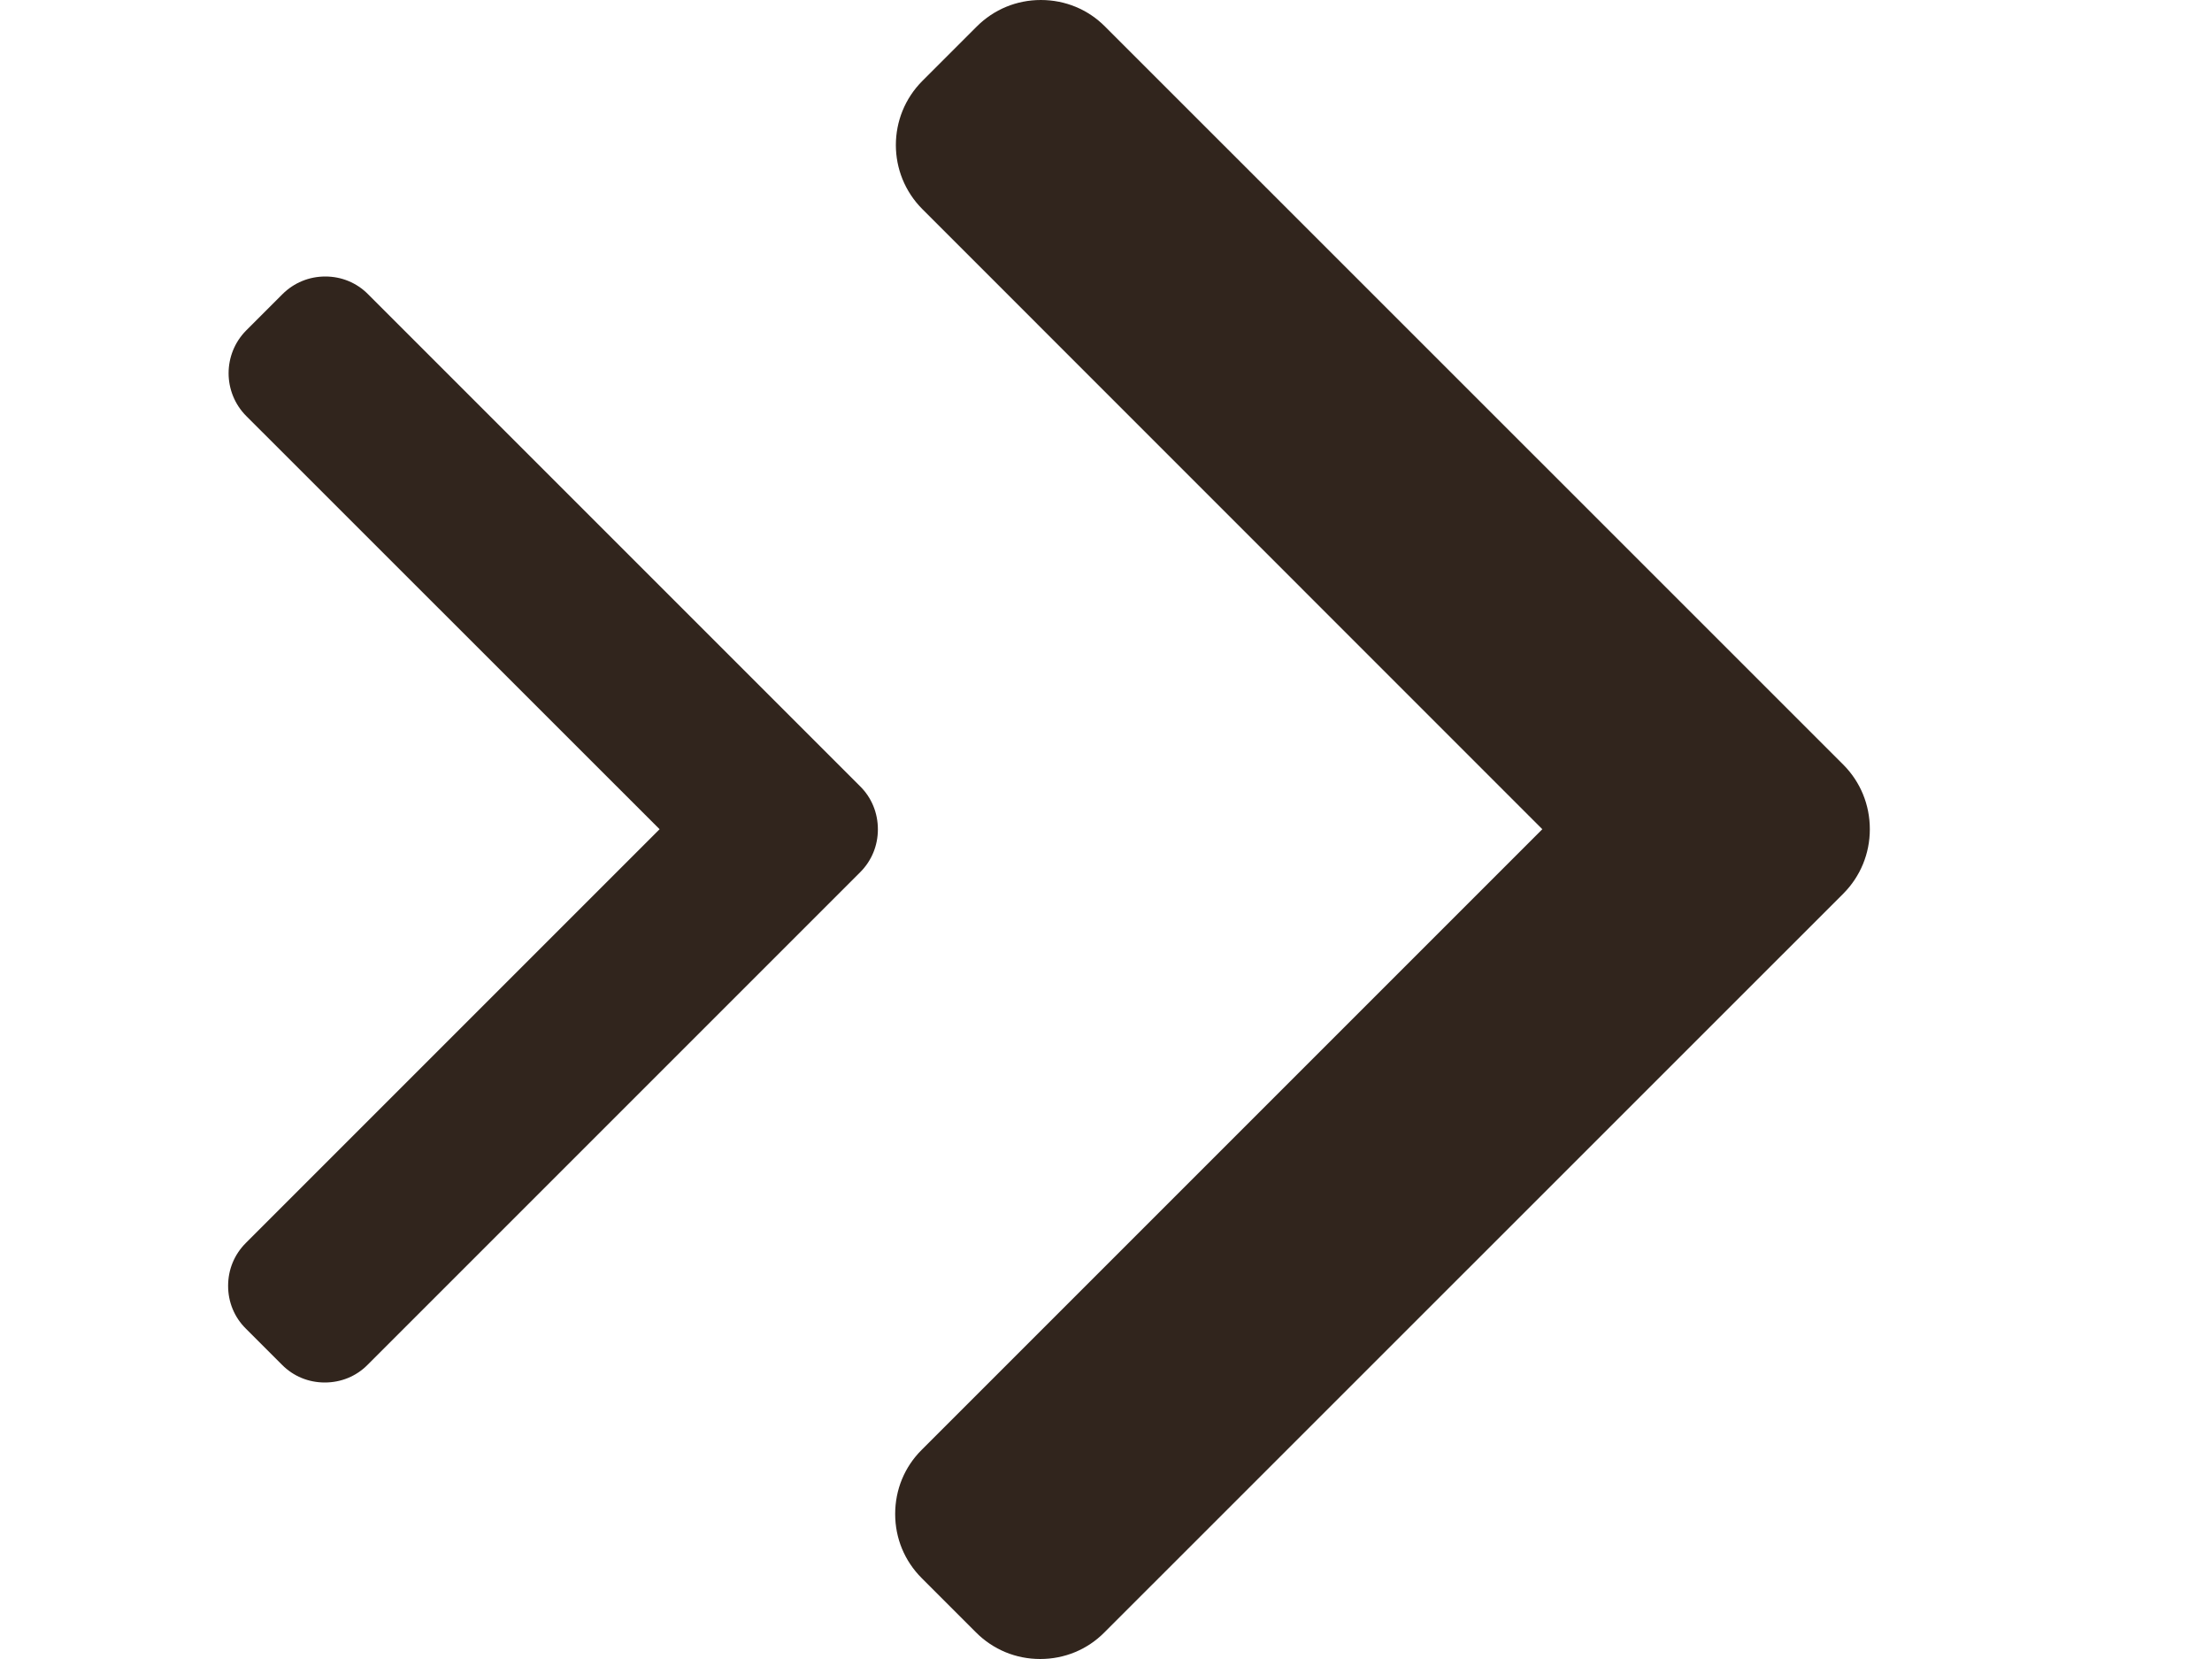
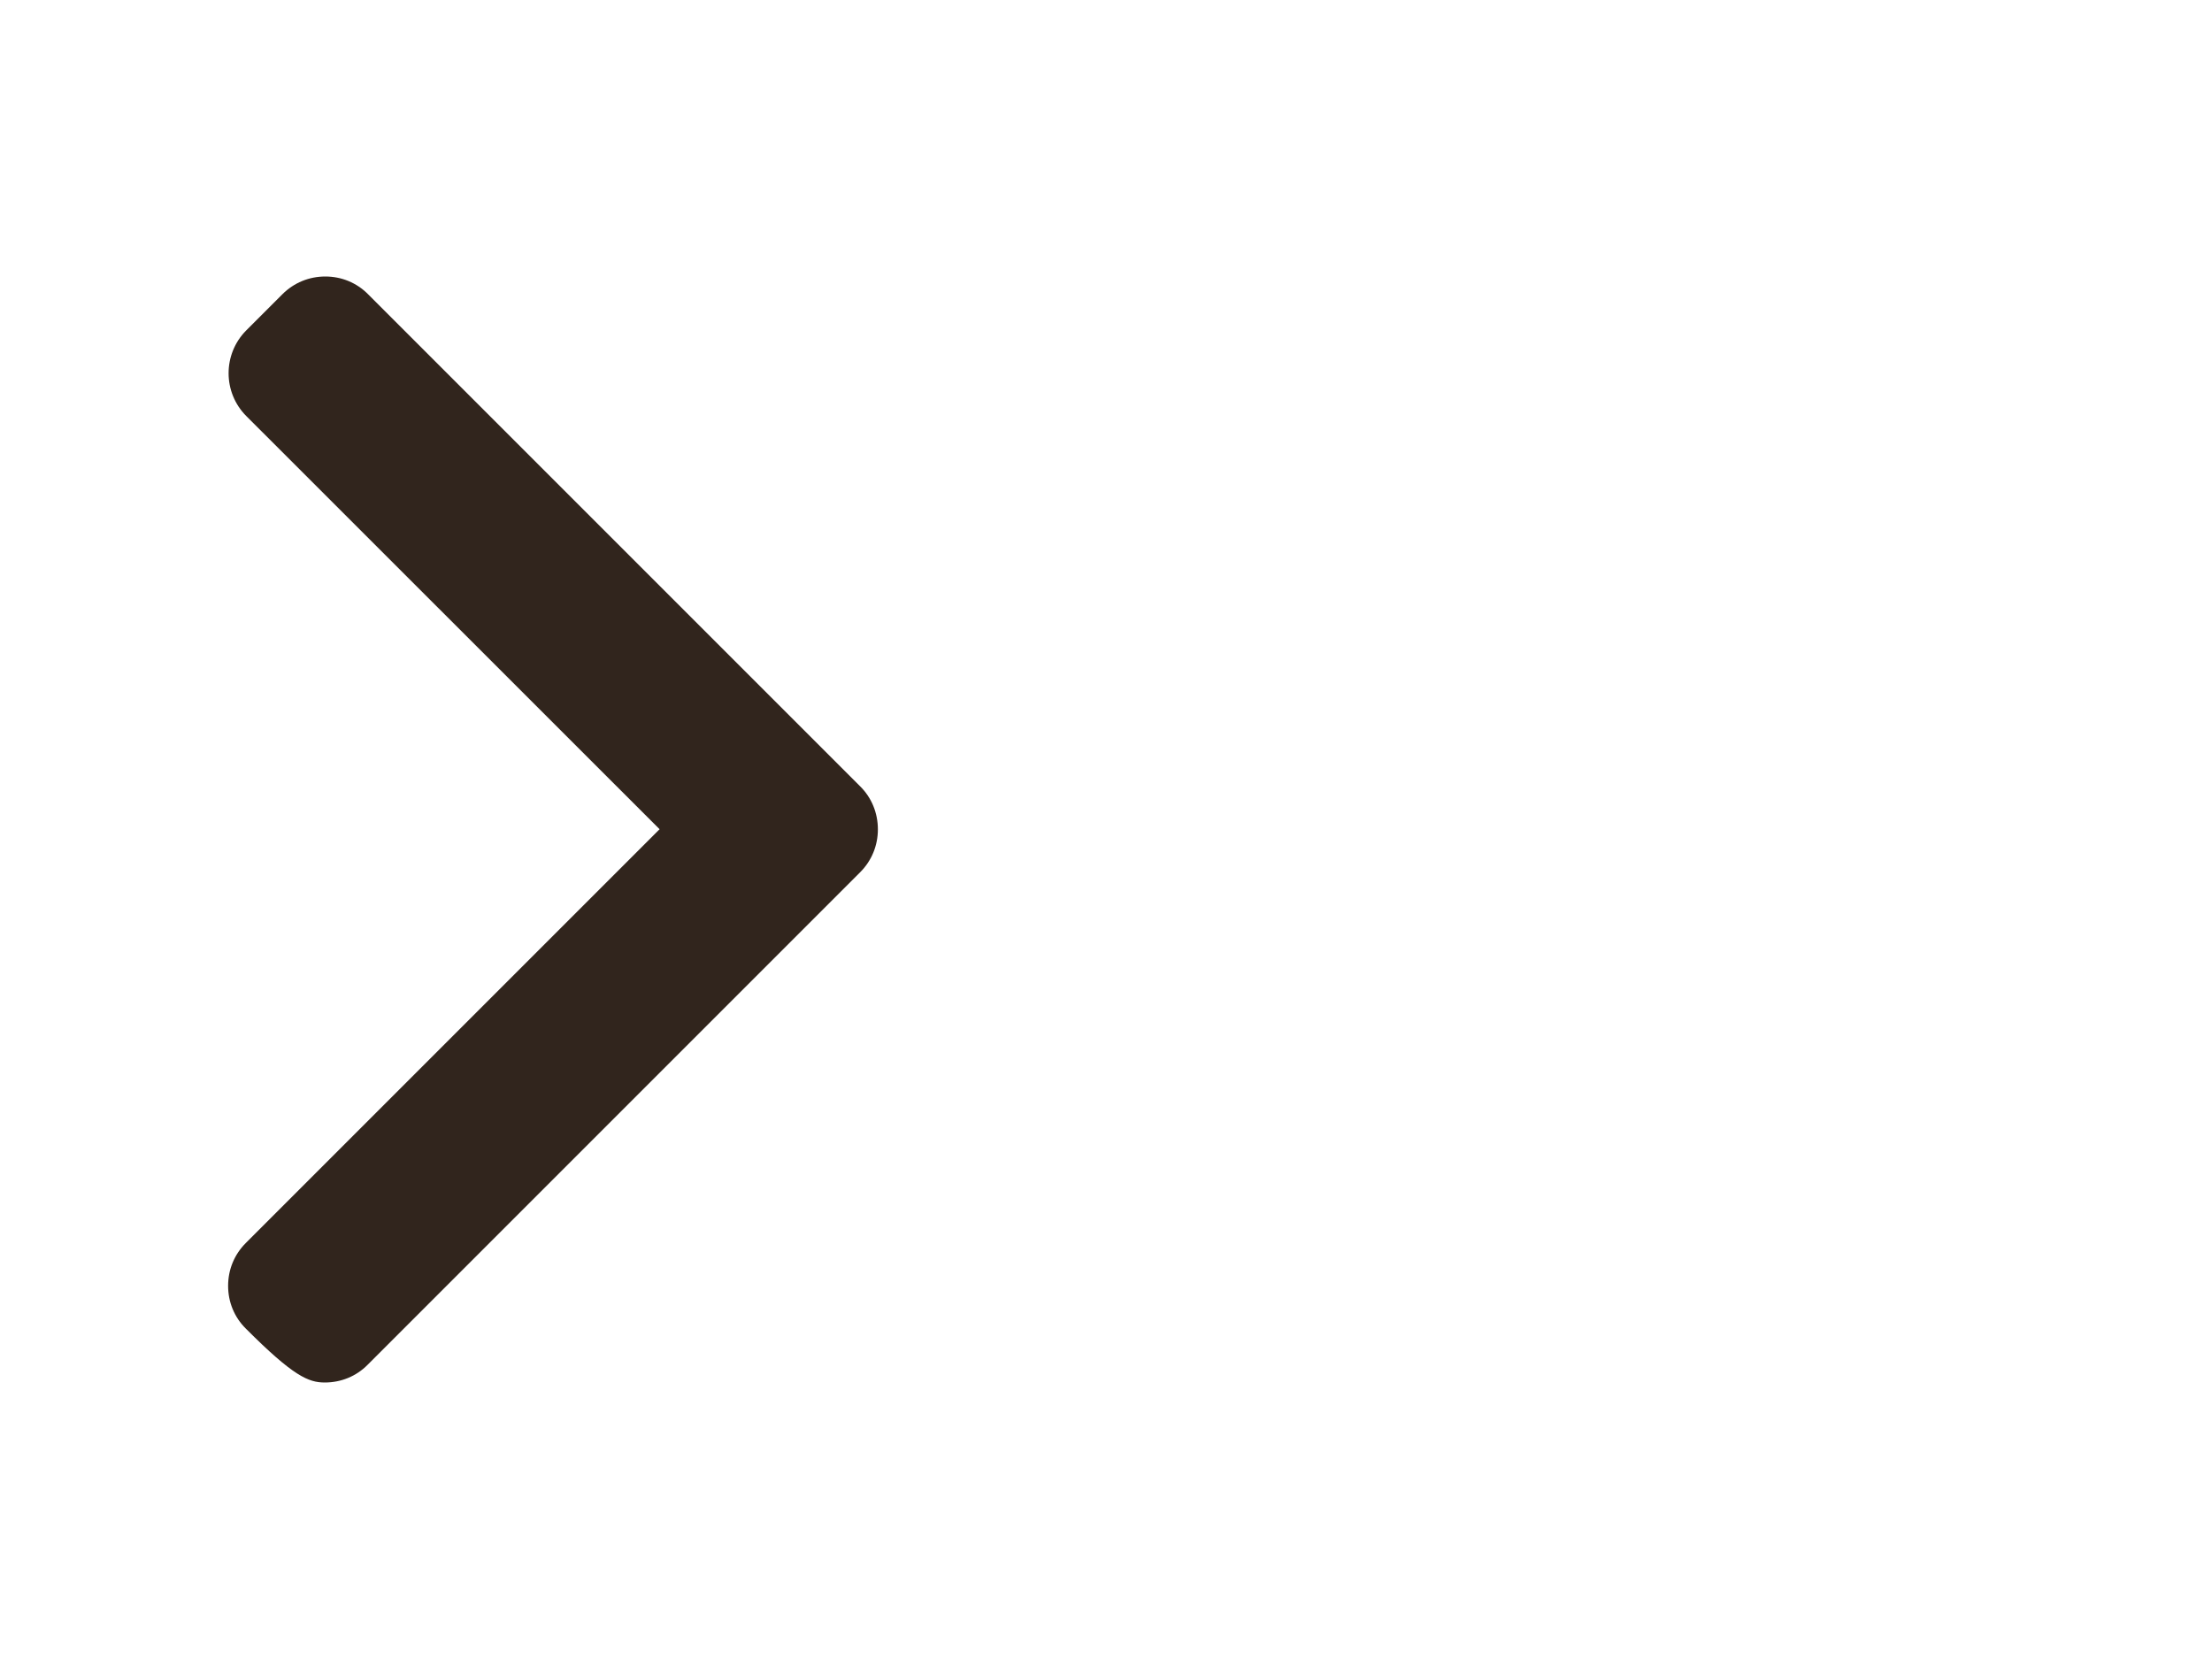
<svg xmlns="http://www.w3.org/2000/svg" width="16" height="12" viewBox="0 0 16 12" fill="none">
-   <path d="M13.334 5.532L7.993 0.192C7.87 0.068 7.705 0 7.529 0C7.353 0 7.189 0.068 7.065 0.192L6.672 0.585C6.416 0.841 6.416 1.257 6.672 1.513L11.156 5.998L6.667 10.487C6.543 10.61 6.475 10.775 6.475 10.951C6.475 11.127 6.543 11.291 6.667 11.415L7.06 11.808C7.184 11.932 7.348 12 7.524 12C7.7 12 7.865 11.932 7.988 11.808L13.334 6.463C13.457 6.339 13.525 6.174 13.525 5.998C13.525 5.821 13.457 5.656 13.334 5.532Z" fill="#31251D" />
-   <path d="M6.222 5.688L2.662 2.128C2.58 2.045 2.47 2 2.353 2C2.236 2 2.126 2.045 2.043 2.128L1.781 2.39C1.611 2.561 1.611 2.838 1.781 3.009L4.771 5.998L1.778 8.991C1.695 9.074 1.65 9.183 1.65 9.301C1.65 9.418 1.695 9.528 1.778 9.61L2.04 9.872C2.122 9.955 2.232 10 2.349 10C2.467 10 2.577 9.955 2.659 9.872L6.222 6.309C6.305 6.226 6.35 6.116 6.35 5.999C6.35 5.881 6.305 5.77 6.222 5.688Z" fill="#31251D" />
+   <path d="M6.222 5.688L2.662 2.128C2.58 2.045 2.47 2 2.353 2C2.236 2 2.126 2.045 2.043 2.128L1.781 2.39C1.611 2.561 1.611 2.838 1.781 3.009L4.771 5.998L1.778 8.991C1.695 9.074 1.65 9.183 1.65 9.301C1.65 9.418 1.695 9.528 1.778 9.61C2.122 9.955 2.232 10 2.349 10C2.467 10 2.577 9.955 2.659 9.872L6.222 6.309C6.305 6.226 6.35 6.116 6.35 5.999C6.35 5.881 6.305 5.77 6.222 5.688Z" fill="#31251D" />
</svg>